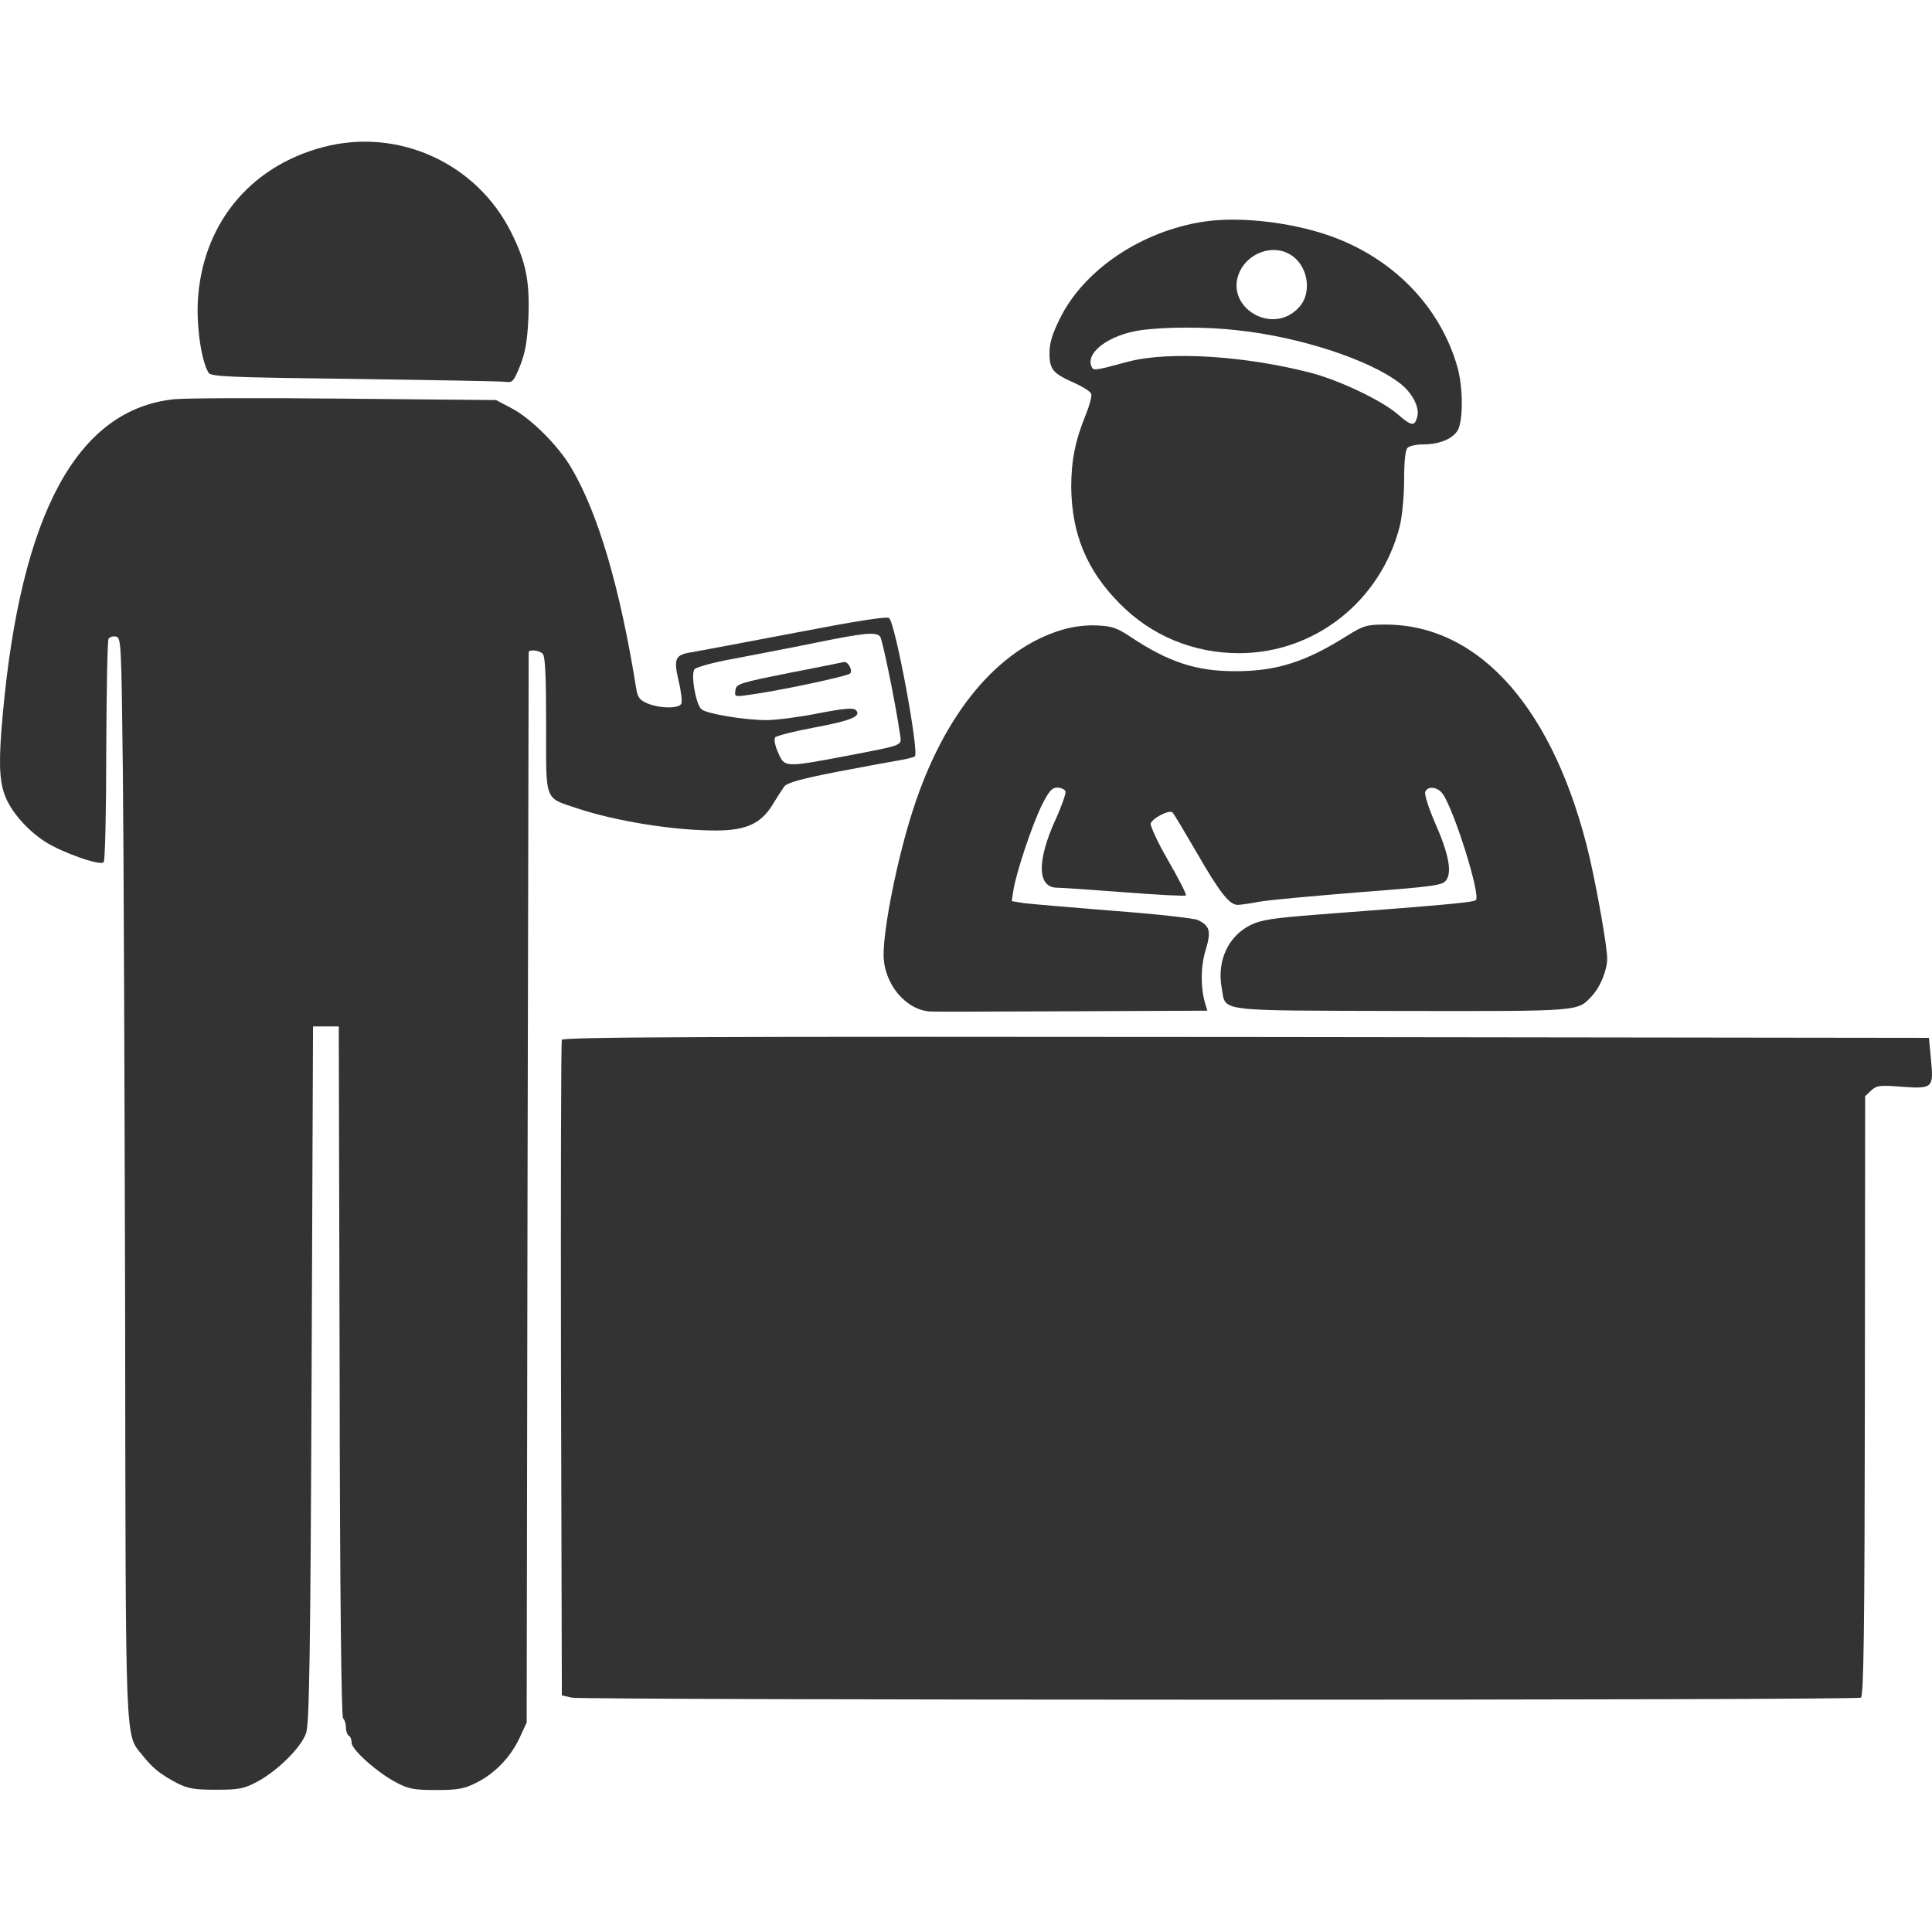
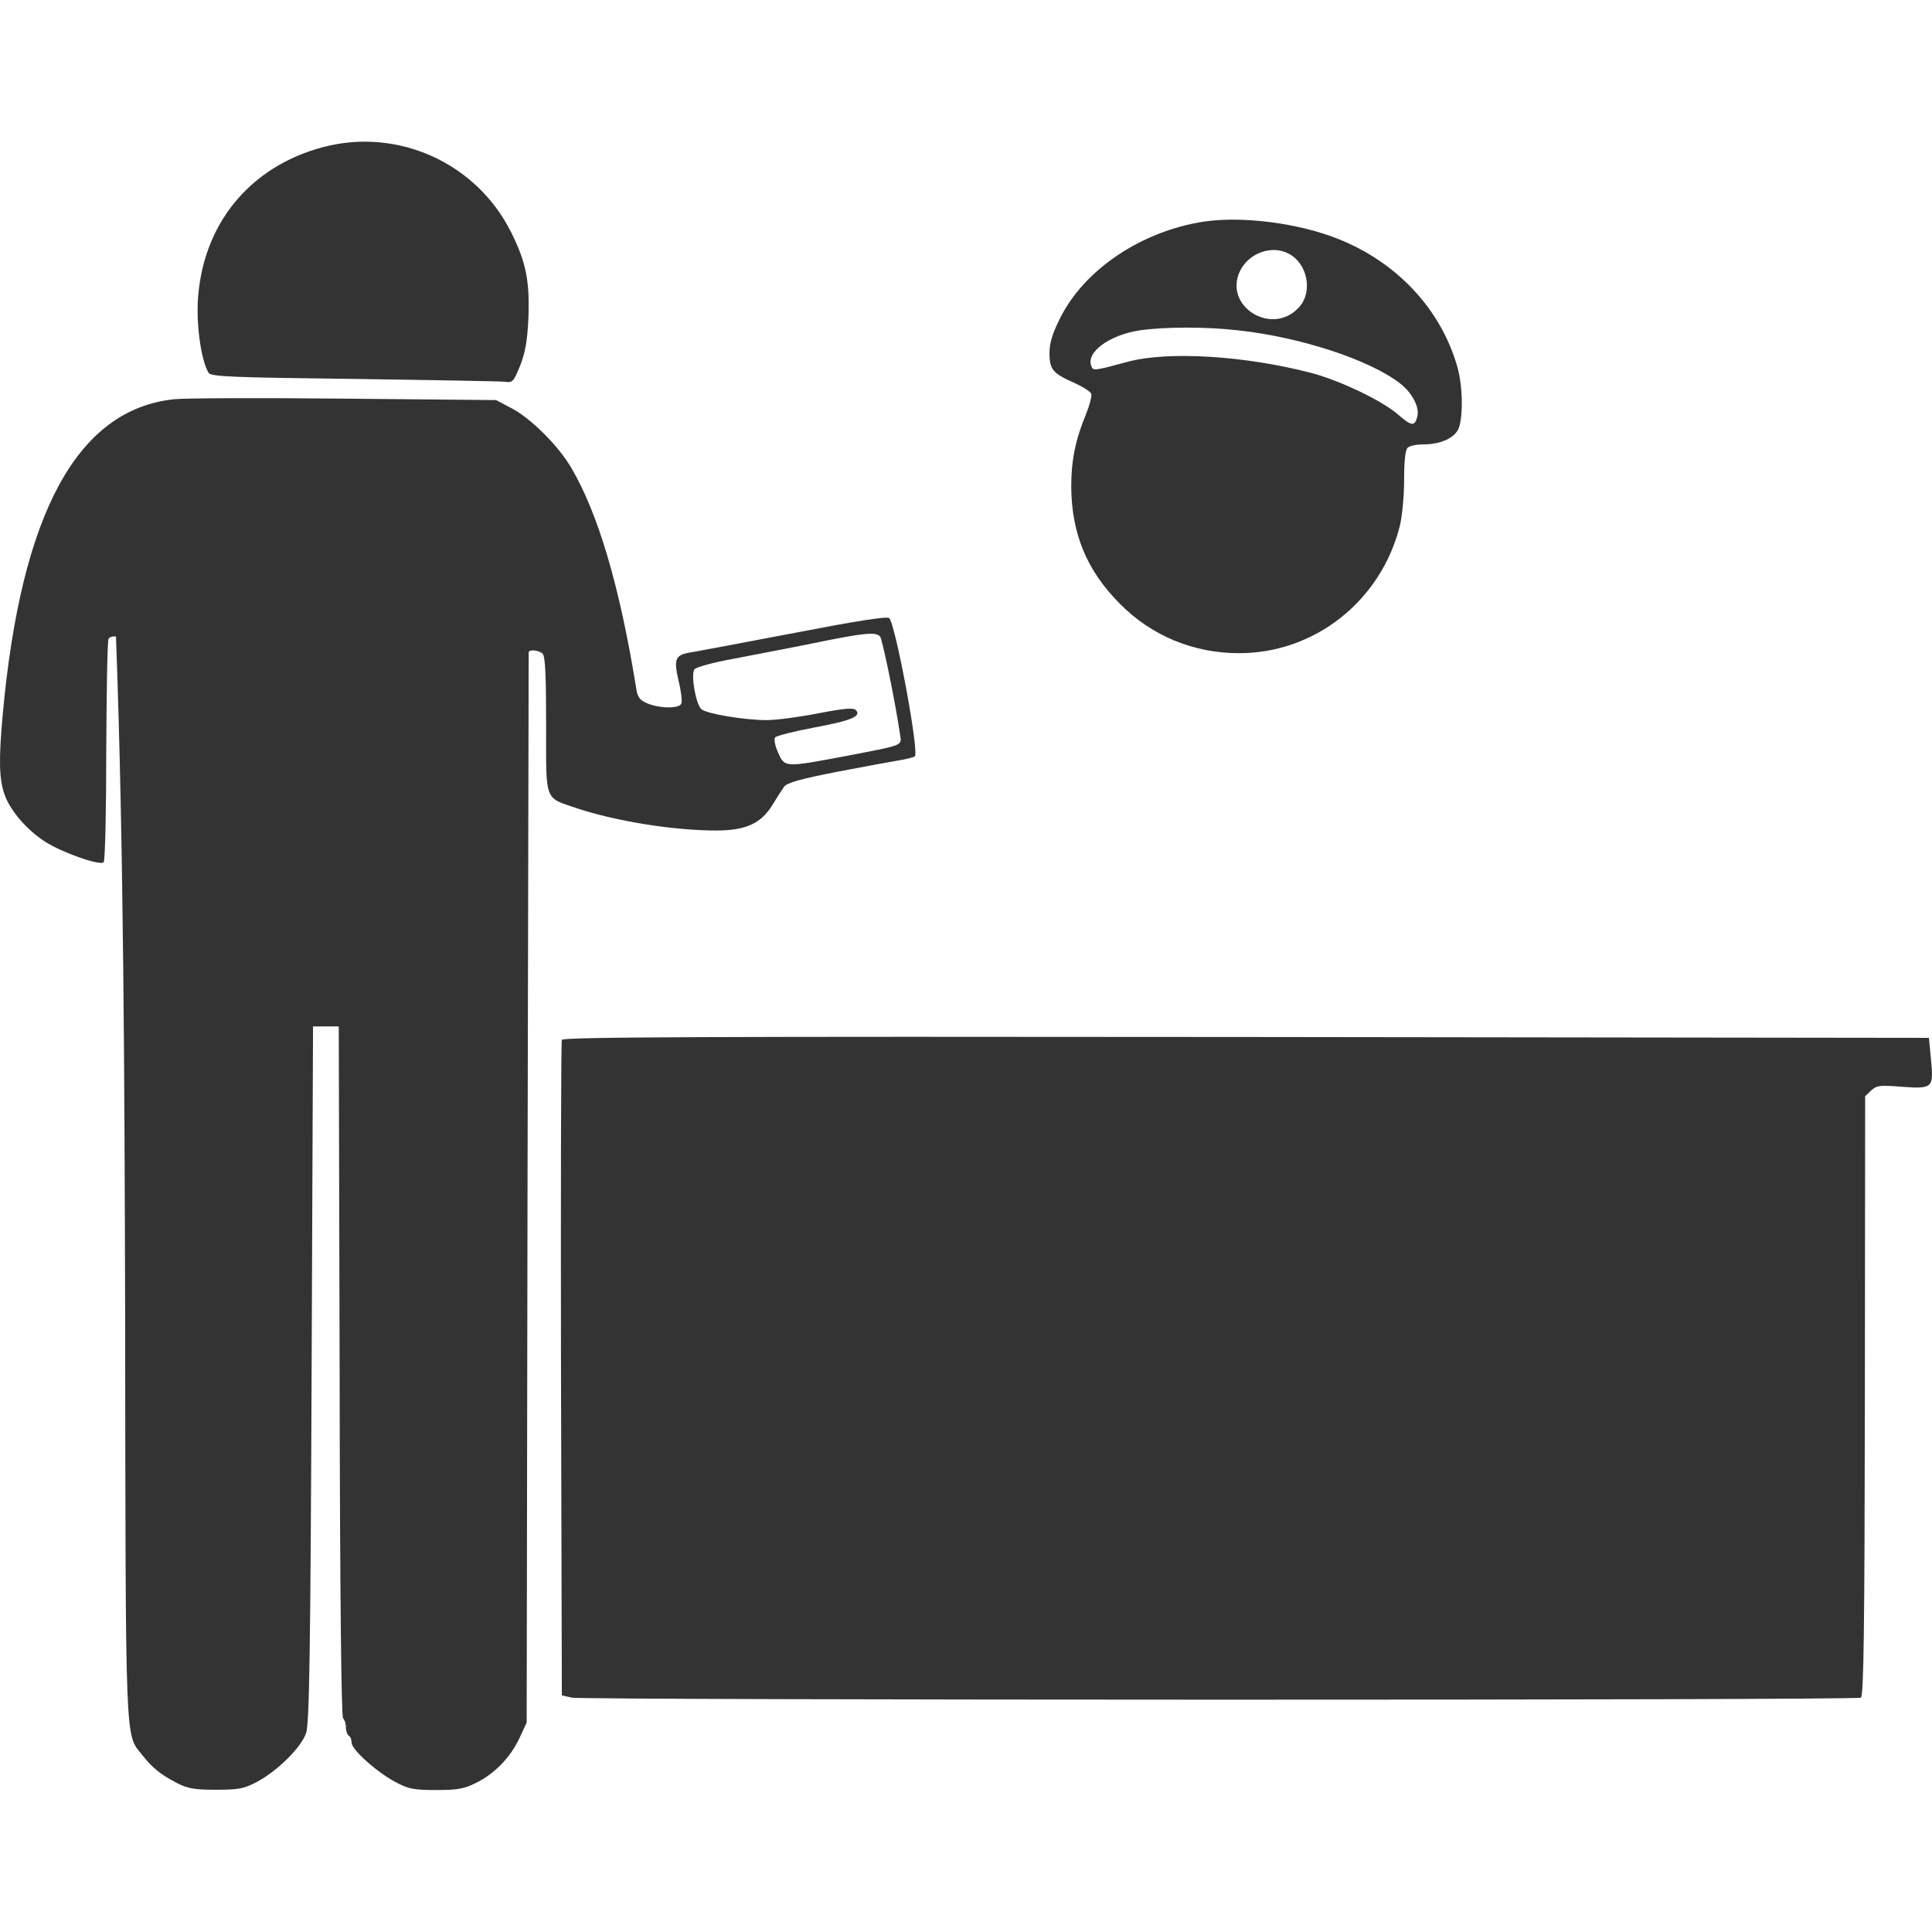
<svg xmlns="http://www.w3.org/2000/svg" width="750" height="750" viewBox="0 0 750 750" fill="none">
  <path d="M125.629 57.053C96.763 64.603 78.332 87.363 76.778 117.228C76.333 127.554 78.22 140.21 80.996 144.762C81.884 146.206 90.322 146.539 137.285 147.094C167.706 147.538 194.019 147.982 195.907 148.204C199.016 148.648 199.35 148.204 201.903 141.987C203.901 136.88 204.678 132.55 205.121 123.668C205.677 109.124 204.233 101.796 198.46 90.249C185.027 63.27 154.606 49.503 125.629 57.053Z" fill="#333333" />
  <path d="M467.361 86.03C443.158 89.694 420.841 104.682 411.515 123.556C408.517 129.552 407.408 133.105 407.408 137.101C407.408 143.43 408.739 144.984 417.066 148.648C420.286 150.091 423.284 151.979 423.616 152.867C423.95 153.755 422.951 157.419 421.508 160.972C417.4 170.964 415.846 178.847 415.846 189.173C416.067 207.269 421.84 221.369 434.609 234.249C446.933 246.793 463.252 253.566 481.016 253.566C510.438 253.566 536.085 233.25 543.412 204.161C544.301 200.496 545.077 192.725 545.077 186.396C545.077 179.18 545.522 174.739 546.411 173.851C547.187 173.073 549.852 172.518 552.516 172.518C559.289 172.518 564.84 169.965 566.284 166.19C568.06 161.416 567.838 149.314 565.617 141.987C559.178 119.893 542.302 101.796 519.321 92.692C503.999 86.585 482.127 83.809 467.361 86.03ZM500.447 98.576C507.663 102.462 509.661 113.342 504.333 119.226C494.008 130.773 474.799 119.005 481.35 105.237C484.791 98.132 493.896 94.912 500.447 98.576ZM480.462 128.22C504.442 130.773 531.422 139.544 543.412 148.759C548.187 152.423 551.185 158.085 550.185 161.749C549.186 165.635 547.964 165.524 542.524 160.75C536.308 155.421 519.986 147.649 508.996 144.762C483.348 138.101 453.593 136.213 437.828 140.432C424.284 144.096 424.393 143.985 423.616 141.987C421.618 136.657 430.723 129.996 442.602 128.22C451.928 126.887 468.027 126.776 480.462 128.22Z" fill="#333333" />
-   <path d="M67.67 154.976C30.033 158.862 8.162 199.164 1.056 277.437C-0.498 294.535 -0.387 302.305 1.721 308.302C3.831 314.518 10.271 322.068 17.488 326.731C24.039 330.951 38.804 336.168 40.247 334.726C40.803 334.169 41.246 314.741 41.246 291.537C41.358 268.332 41.691 248.681 42.134 248.015C42.579 247.238 43.912 246.904 45.021 247.127C47.02 247.461 47.131 249.68 47.687 299.087C48.019 327.51 48.353 421.659 48.575 508.478C48.796 681.345 48.464 672.796 55.346 681.457C59.344 686.451 62.23 688.784 68.781 692.225C73.001 694.335 75.442 694.778 83.769 694.778C92.541 694.778 94.539 694.446 99.645 691.782C107.64 687.562 117.077 678.236 118.853 672.685C120.075 669.133 120.518 641.932 120.963 533.349L121.518 398.453H126.514H131.509L131.843 532.238C131.954 619.171 132.509 666.357 133.176 667.023C133.842 667.689 134.287 669.244 134.287 670.575C134.287 672.019 134.841 673.462 135.395 673.796C136.063 674.127 136.506 675.349 136.506 676.571C136.506 679.235 146.499 688.118 153.715 691.893C158.489 694.446 160.599 694.889 169.258 694.889C177.586 694.889 180.139 694.446 184.802 692.114C192.018 688.561 198.237 682.122 201.678 674.684L204.453 668.688L204.787 461.404C205.008 347.381 205.23 253.788 205.23 253.232C205.341 252.012 209.228 252.344 210.67 253.789C211.669 254.788 212.003 262.449 212.003 281.324C212.003 311.743 211.115 309.412 224.216 313.853C239.315 318.85 261.631 322.402 277.952 322.402C289.499 322.402 295.382 319.738 299.824 312.52C301.489 309.744 303.599 306.526 304.376 305.415C305.487 303.861 310.704 302.417 324.804 299.641C335.24 297.643 346.12 295.644 348.786 295.201C351.562 294.756 354.337 294.09 355.114 293.647C357.002 292.425 347.453 241.354 345.123 239.911C344.012 239.244 332.02 241.131 308.483 245.683C289.277 249.348 271.513 252.678 268.958 253.123C262.076 254.123 261.408 255.454 263.407 264.225C264.406 268.223 264.851 272.218 264.517 273.106C263.741 275.105 256.413 275.105 251.417 273.106C248.307 271.775 247.531 270.776 246.976 267.223C240.648 227.919 232.209 199.276 221.774 181.622C216.889 173.185 206.118 162.415 198.68 158.529L192.575 155.31L133.73 154.754C101.422 154.421 71.668 154.532 67.67 154.976ZM341.679 247.127C342.568 248.349 347.564 272.552 349.34 284.764C350.006 289.65 351.673 288.982 328.136 293.536C304.487 297.976 304.598 297.976 302.043 292.091C300.824 289.427 300.379 286.874 300.933 286.207C301.489 285.652 308.262 283.876 316.032 282.432C330.466 279.767 334.575 277.991 332.242 275.661C331.243 274.661 327.691 274.993 317.81 276.881C310.593 278.325 301.489 279.547 297.492 279.547C289.165 279.547 274.288 277.103 272.29 275.327C270.068 273.328 268.07 261.67 269.625 259.783C270.291 259.006 276.953 257.118 284.502 255.787C291.941 254.343 306.041 251.679 315.812 249.68C335.906 245.573 340.015 245.239 341.679 247.127Z" fill="#333333" />
-   <path d="M306.375 261.226C287.058 265.112 285.836 265.444 285.504 267.888C285.059 270.441 285.281 270.552 290.499 269.775C301.712 268.331 328.915 262.559 330.023 261.449C331.134 260.338 329.247 256.675 327.582 257.007C327.248 257.118 317.699 259.005 306.375 261.226Z" fill="#333333" />
-   <path d="M412.406 244.461C387.203 251.899 366.33 277.215 354.338 314.63C348.344 333.282 343.014 359.817 343.014 370.585C343.014 381.91 351.674 392.235 361.334 392.68C363.775 392.792 388.98 392.68 417.291 392.569L468.695 392.347L467.918 389.794C466.03 383.577 466.031 375.36 468.029 368.809C470.248 361.482 469.694 359.484 465.031 357.153C463.587 356.486 448.932 354.821 432.391 353.599C415.958 352.268 400.193 350.935 397.529 350.603L392.754 349.824L393.42 345.495C394.531 338.611 400.636 320.293 404.411 312.632C407.186 307.081 408.408 305.747 410.407 305.747C411.849 305.747 413.294 306.415 413.625 307.192C413.848 307.969 412.183 312.854 409.851 317.96C402.412 334.17 402.635 344.607 410.407 344.607C411.961 344.607 423.619 345.383 436.497 346.383C449.266 347.382 460.034 347.936 460.368 347.605C460.7 347.271 457.593 341.166 453.484 334.059C449.375 326.954 446.379 320.404 446.711 319.627C447.488 317.517 454.04 314.185 455.149 315.407C455.705 315.852 459.812 322.846 464.475 330.84C473.58 346.605 477.244 351.268 480.462 351.268C481.573 351.268 485.348 350.714 488.902 350.046C492.455 349.38 509.884 347.827 527.537 346.383C556.516 344.162 559.957 343.719 561.399 341.72C563.732 338.611 562.399 331.395 557.07 319.405C554.629 313.742 552.852 308.302 553.295 307.414C554.183 304.971 558.07 305.416 560.068 308.191C564.62 314.742 574.834 347.493 572.946 349.381C572.058 350.269 563.066 351.157 511.44 355.043C494.453 356.374 489.679 357.042 485.57 359.041C476.799 363.37 472.358 372.918 474.246 383.466C476.022 392.903 470.693 392.236 544.081 392.458C614.47 392.57 612.36 392.681 618.022 386.573C621.243 383.132 623.907 376.582 623.907 372.141C623.907 367.478 620.132 346.272 617.134 333.06C603.702 275.66 574.611 242.463 537.862 242.463C530.535 242.463 529.424 242.797 522.765 246.905C506.777 257.008 495.453 260.56 479.574 260.56C464.366 260.56 453.707 257.119 438.718 247.128C433.722 243.796 431.612 243.019 425.838 242.797C421.731 242.574 416.403 243.241 412.406 244.461Z" fill="#333333" />
+   <path d="M67.67 154.976C30.033 158.862 8.162 199.164 1.056 277.437C-0.498 294.535 -0.387 302.305 1.721 308.302C3.831 314.518 10.271 322.068 17.488 326.731C24.039 330.951 38.804 336.168 40.247 334.726C40.803 334.169 41.246 314.741 41.246 291.537C41.358 268.332 41.691 248.681 42.134 248.015C42.579 247.238 43.912 246.904 45.021 247.127C48.019 327.51 48.353 421.659 48.575 508.478C48.796 681.345 48.464 672.796 55.346 681.457C59.344 686.451 62.23 688.784 68.781 692.225C73.001 694.335 75.442 694.778 83.769 694.778C92.541 694.778 94.539 694.446 99.645 691.782C107.64 687.562 117.077 678.236 118.853 672.685C120.075 669.133 120.518 641.932 120.963 533.349L121.518 398.453H126.514H131.509L131.843 532.238C131.954 619.171 132.509 666.357 133.176 667.023C133.842 667.689 134.287 669.244 134.287 670.575C134.287 672.019 134.841 673.462 135.395 673.796C136.063 674.127 136.506 675.349 136.506 676.571C136.506 679.235 146.499 688.118 153.715 691.893C158.489 694.446 160.599 694.889 169.258 694.889C177.586 694.889 180.139 694.446 184.802 692.114C192.018 688.561 198.237 682.122 201.678 674.684L204.453 668.688L204.787 461.404C205.008 347.381 205.23 253.788 205.23 253.232C205.341 252.012 209.228 252.344 210.67 253.789C211.669 254.788 212.003 262.449 212.003 281.324C212.003 311.743 211.115 309.412 224.216 313.853C239.315 318.85 261.631 322.402 277.952 322.402C289.499 322.402 295.382 319.738 299.824 312.52C301.489 309.744 303.599 306.526 304.376 305.415C305.487 303.861 310.704 302.417 324.804 299.641C335.24 297.643 346.12 295.644 348.786 295.201C351.562 294.756 354.337 294.09 355.114 293.647C357.002 292.425 347.453 241.354 345.123 239.911C344.012 239.244 332.02 241.131 308.483 245.683C289.277 249.348 271.513 252.678 268.958 253.123C262.076 254.123 261.408 255.454 263.407 264.225C264.406 268.223 264.851 272.218 264.517 273.106C263.741 275.105 256.413 275.105 251.417 273.106C248.307 271.775 247.531 270.776 246.976 267.223C240.648 227.919 232.209 199.276 221.774 181.622C216.889 173.185 206.118 162.415 198.68 158.529L192.575 155.31L133.73 154.754C101.422 154.421 71.668 154.532 67.67 154.976ZM341.679 247.127C342.568 248.349 347.564 272.552 349.34 284.764C350.006 289.65 351.673 288.982 328.136 293.536C304.487 297.976 304.598 297.976 302.043 292.091C300.824 289.427 300.379 286.874 300.933 286.207C301.489 285.652 308.262 283.876 316.032 282.432C330.466 279.767 334.575 277.991 332.242 275.661C331.243 274.661 327.691 274.993 317.81 276.881C310.593 278.325 301.489 279.547 297.492 279.547C289.165 279.547 274.288 277.103 272.29 275.327C270.068 273.328 268.07 261.67 269.625 259.783C270.291 259.006 276.953 257.118 284.502 255.787C291.941 254.343 306.041 251.679 315.812 249.68C335.906 245.573 340.015 245.239 341.679 247.127Z" fill="#333333" />
  <path d="M218.112 403.672C217.778 404.45 217.667 462.071 217.778 531.683L218.112 658.141L221.998 659.029C227.215 660.028 720.721 660.14 722.386 659.029C723.496 658.363 723.83 633.161 723.942 541.788L724.051 425.544L726.383 423.323C728.604 421.326 729.713 421.215 738.262 421.88C750.366 422.768 750.697 422.325 749.587 411.11L748.81 402.895L483.683 402.563C272.182 402.34 218.446 402.563 218.112 403.672Z" fill="#333333" />
</svg>